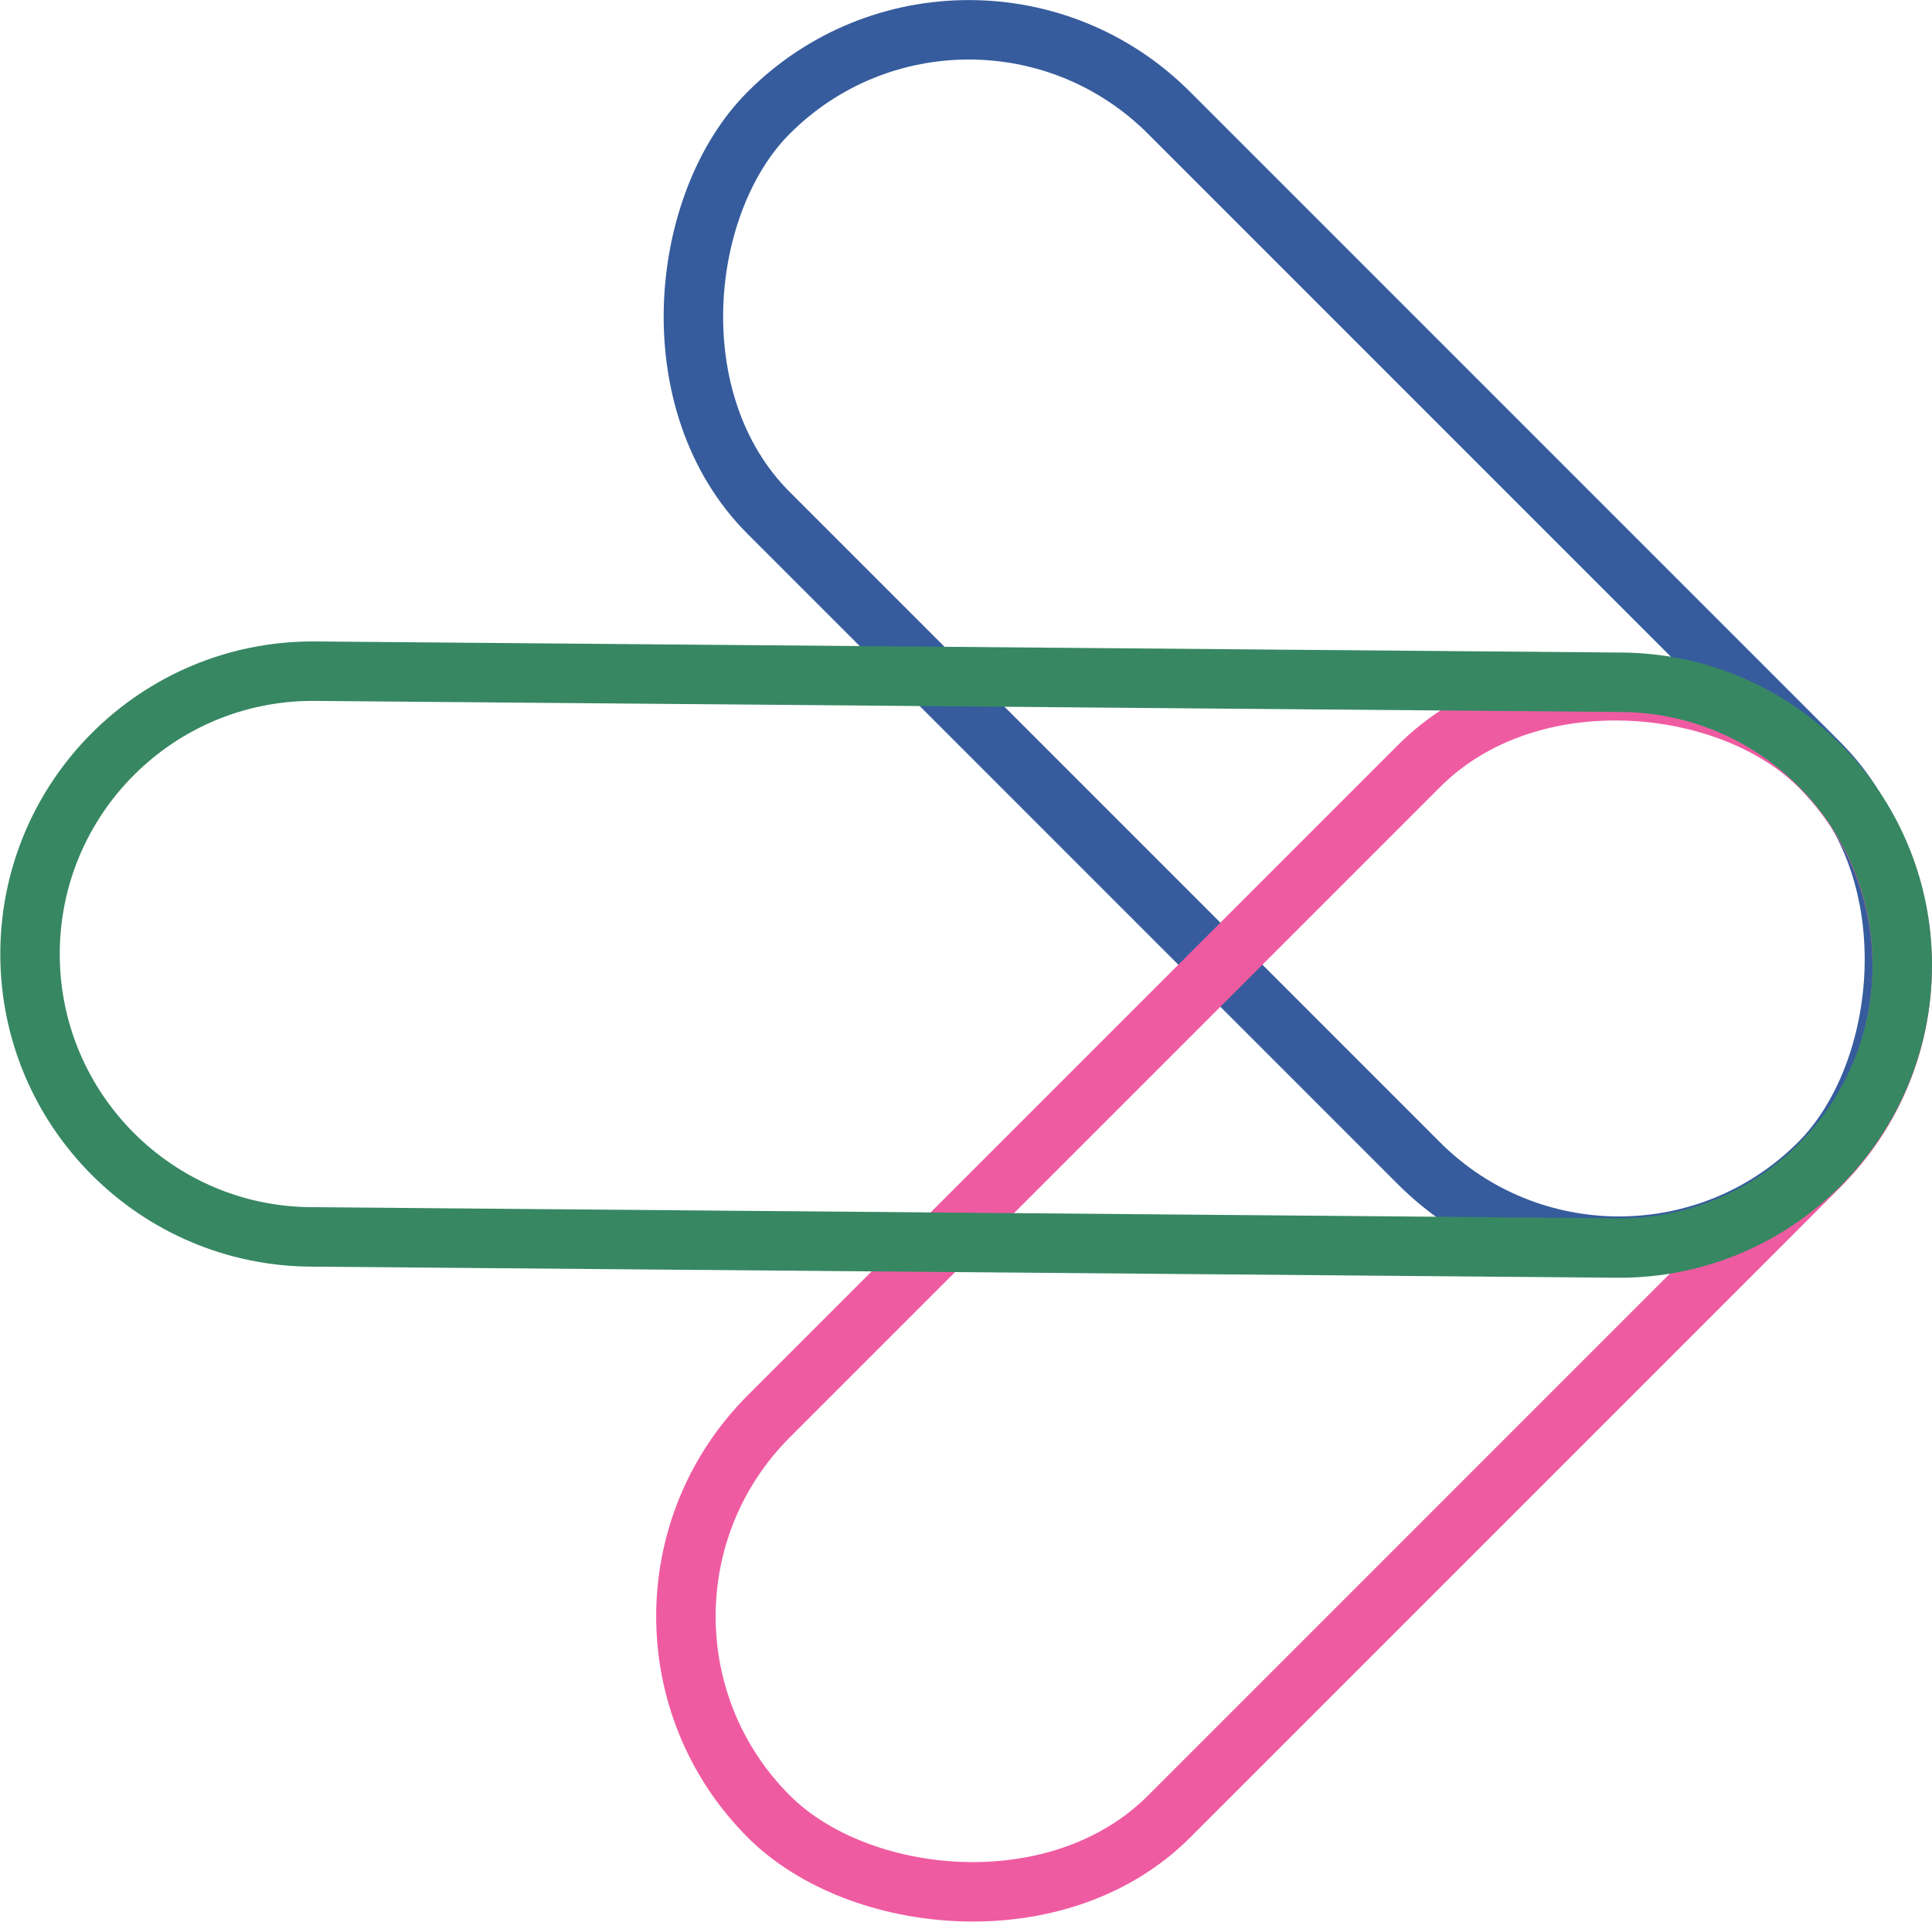
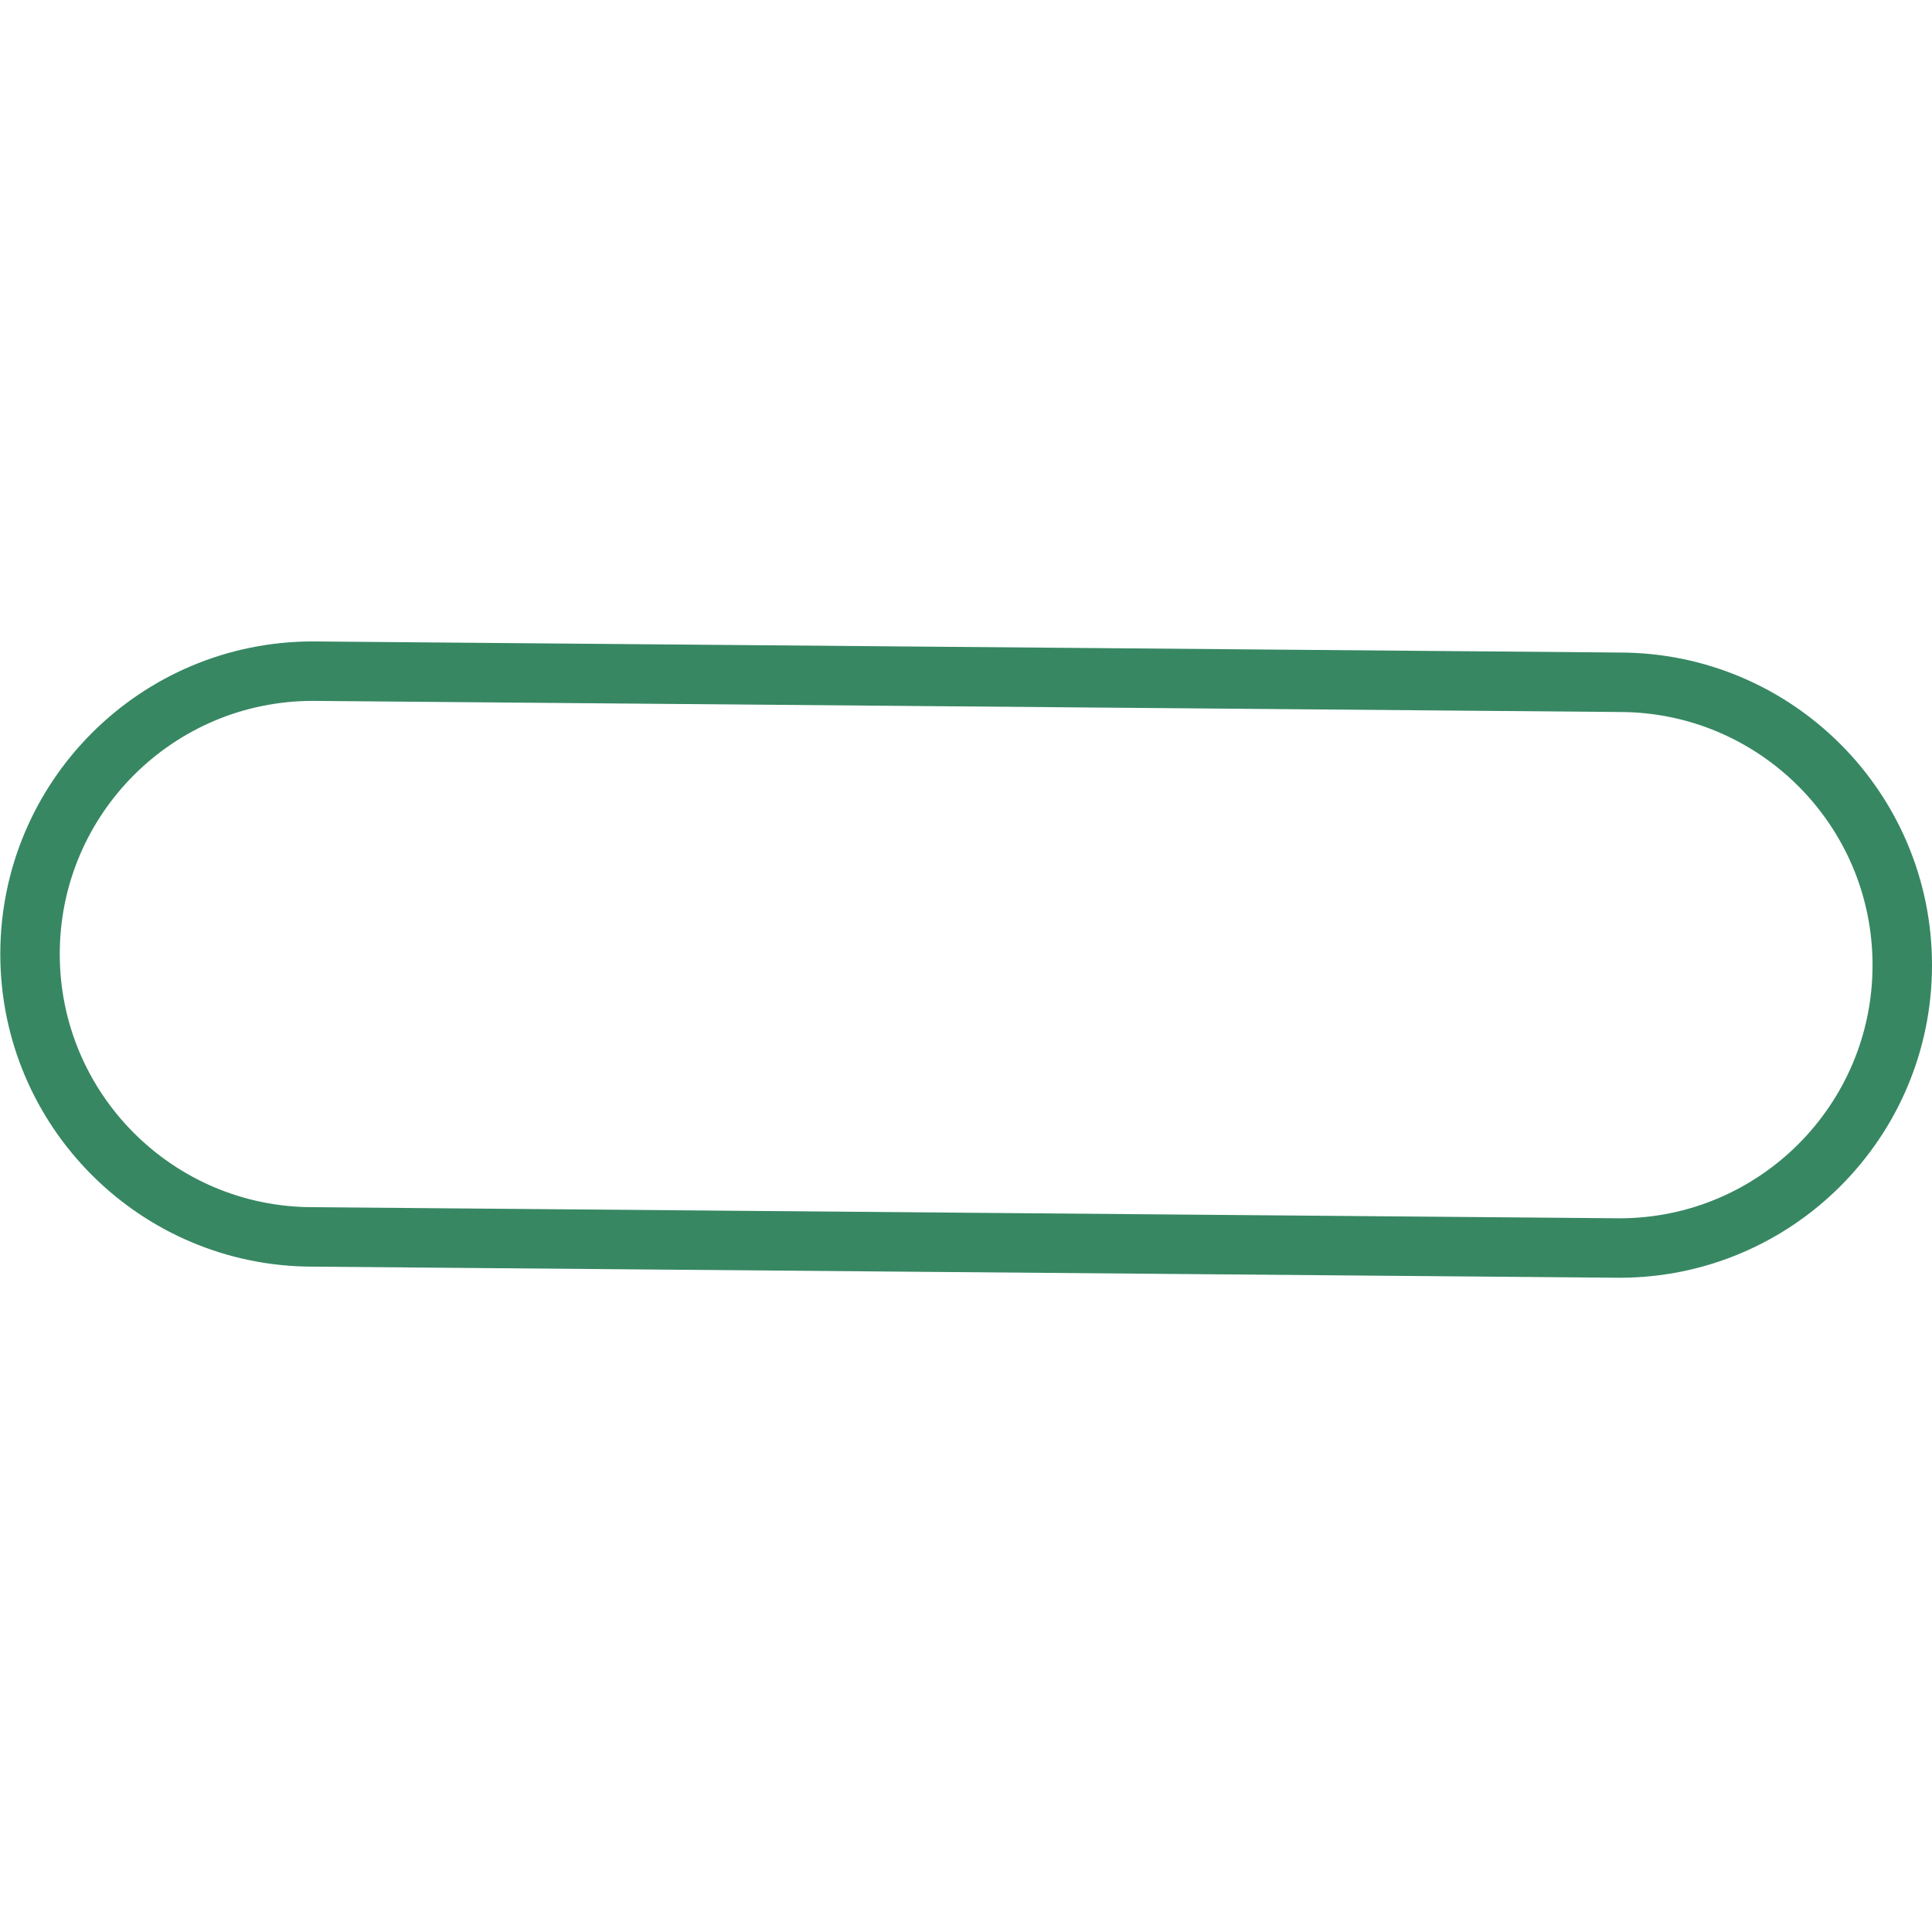
<svg xmlns="http://www.w3.org/2000/svg" id="Layer_2" viewBox="0 0 64.34 64.24">
  <defs>
    <style>.cls-1{stroke:#378763;}.cls-1,.cls-2,.cls-3{fill:none;stroke-miterlimit:10;stroke-width:1.98px;}.cls-2{stroke:#ef5ba1;}.cls-3{stroke:#365c9d;}</style>
  </defs>
  <g id="Layer_1-2">
-     <rect class="cls-3" x="18.36" y="11.82" width="49.47" height="18.85" rx="9.42" ry="9.42" transform="translate(27.64 -24.25) rotate(45)" />
-     <rect class="cls-2" x="18.36" y="33.57" width="49.47" height="18.85" rx="9.42" ry="9.42" transform="translate(103.97 42.93) rotate(135)" />
    <path class="cls-1" d="M53.93,41.56l-43.51-.37c-5.2,0-9.42-4.22-9.42-9.42h0c0-5.2,4.22-9.42,9.42-9.42l43.51.37c5.2,0,9.42,4.22,9.42,9.42h0c0,5.2-4.22,9.42-9.42,9.42Z" />
  </g>
</svg>